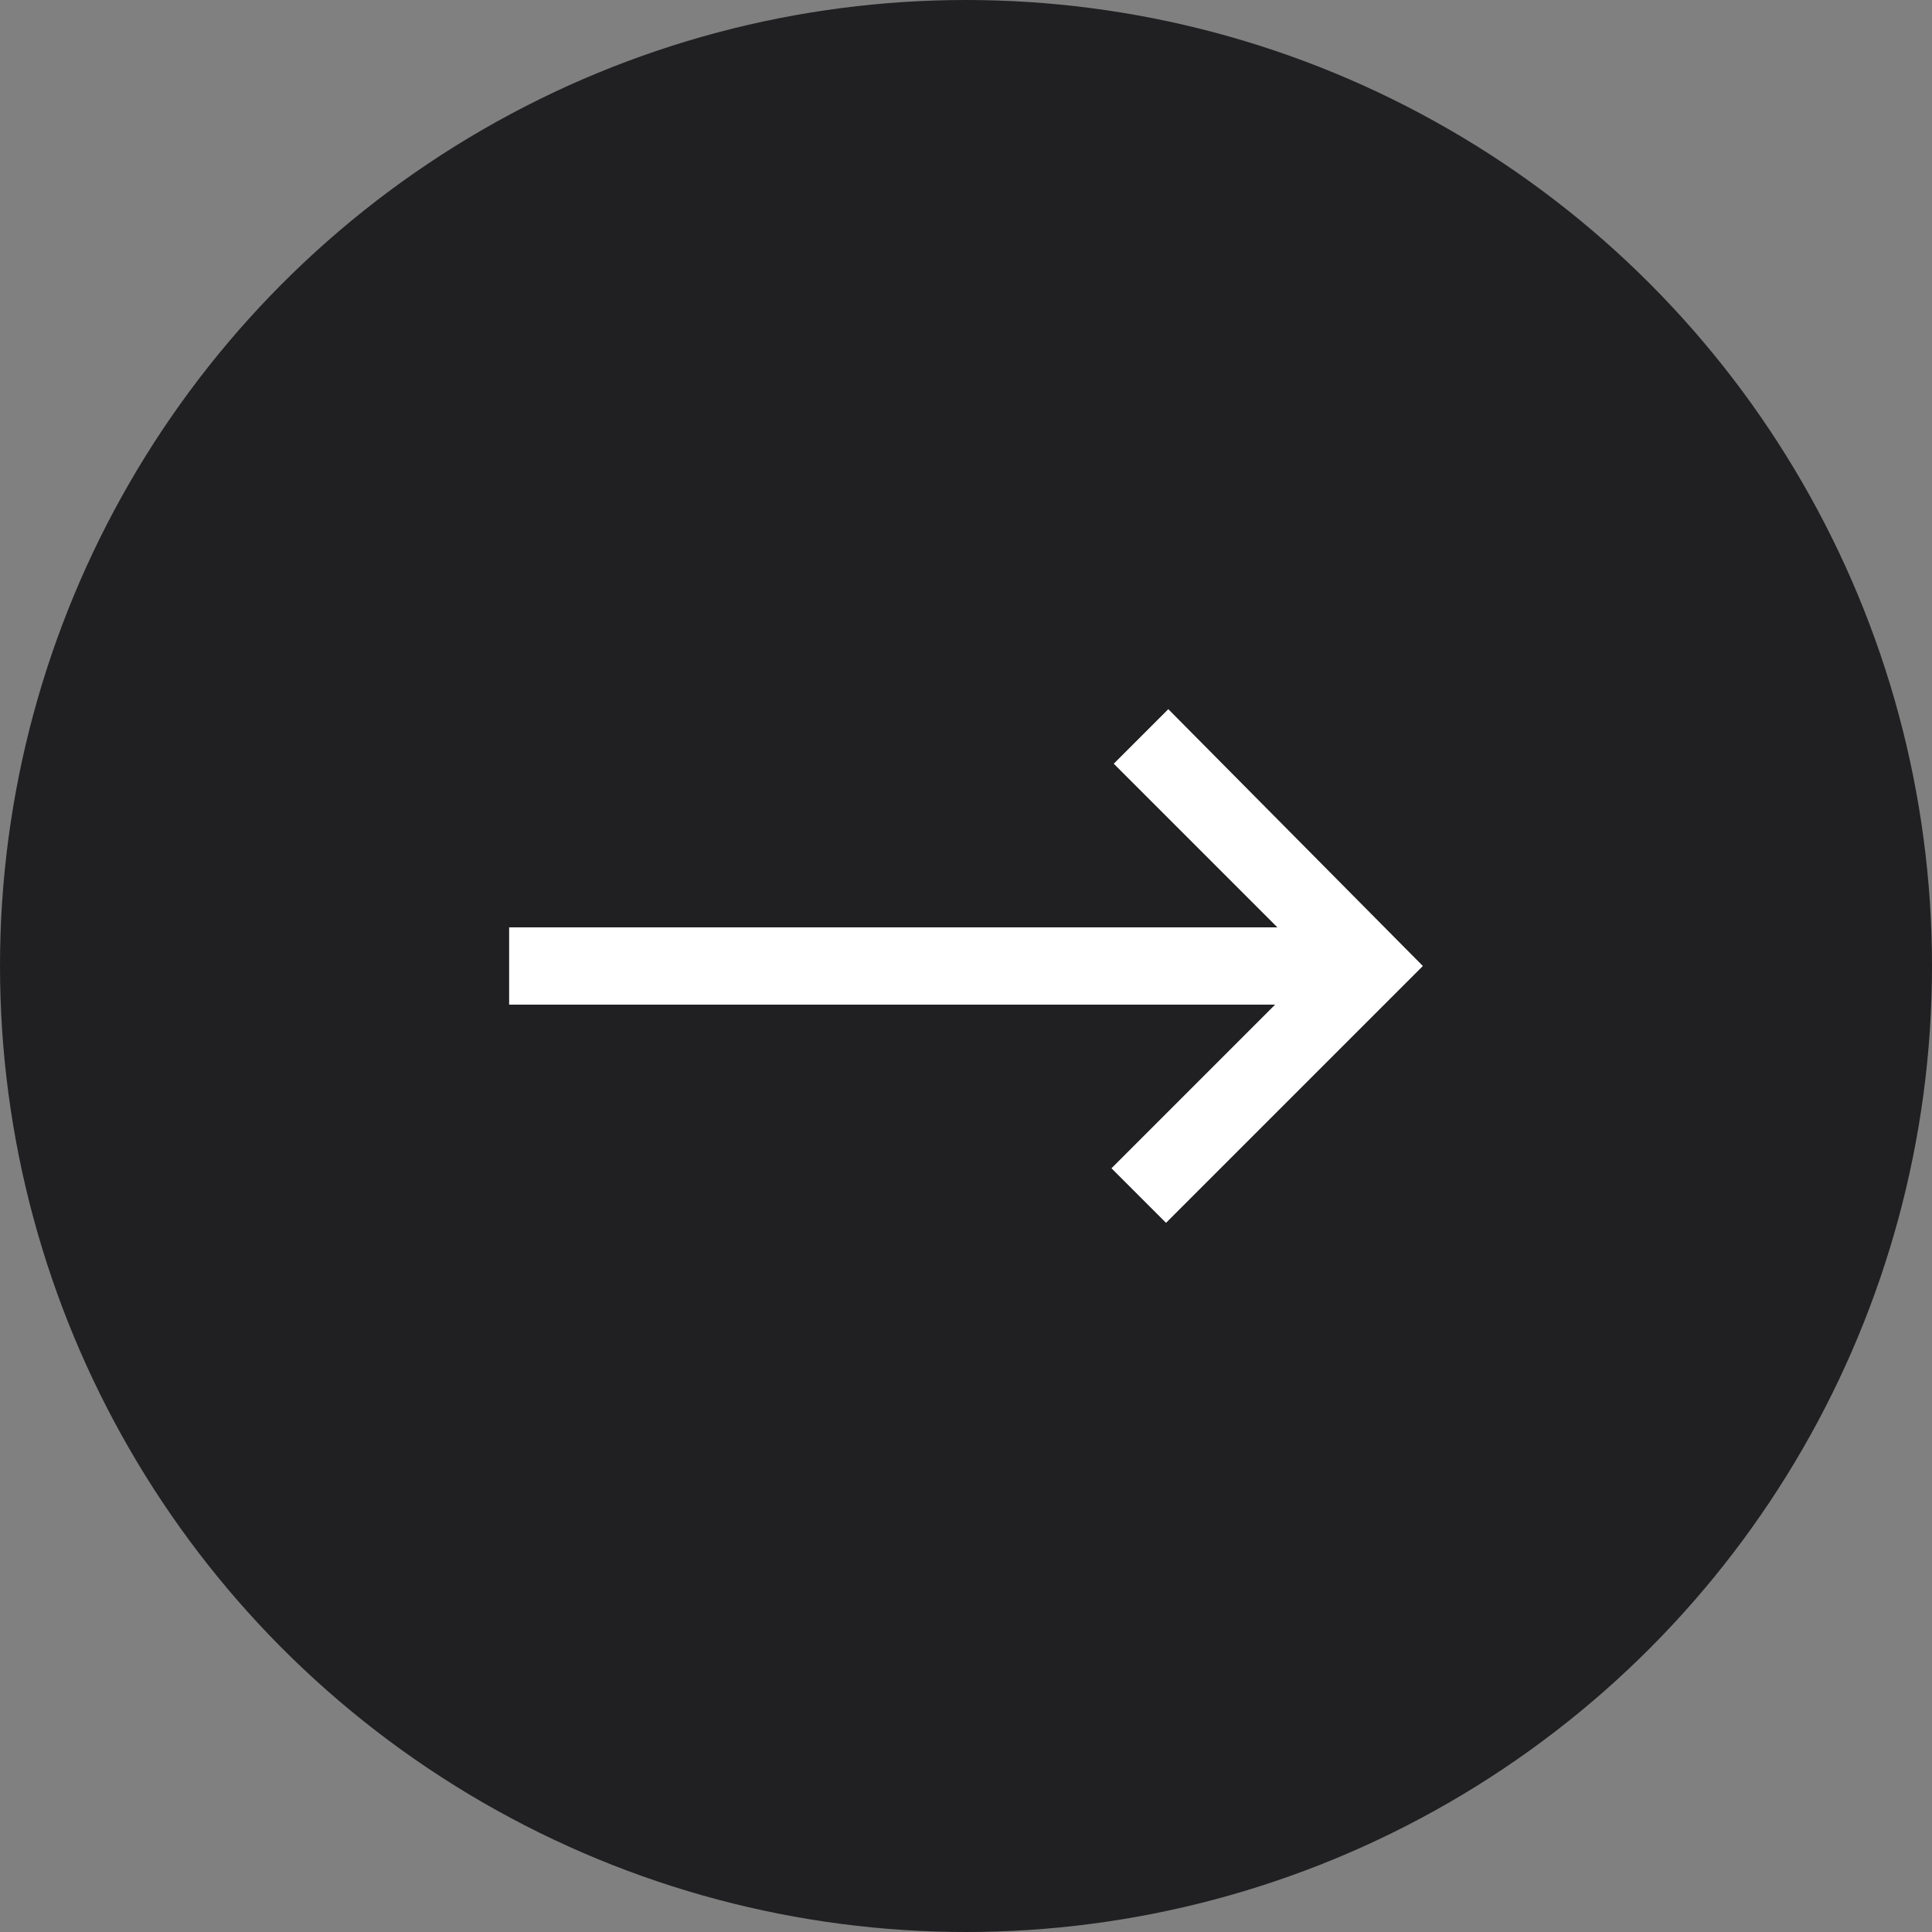
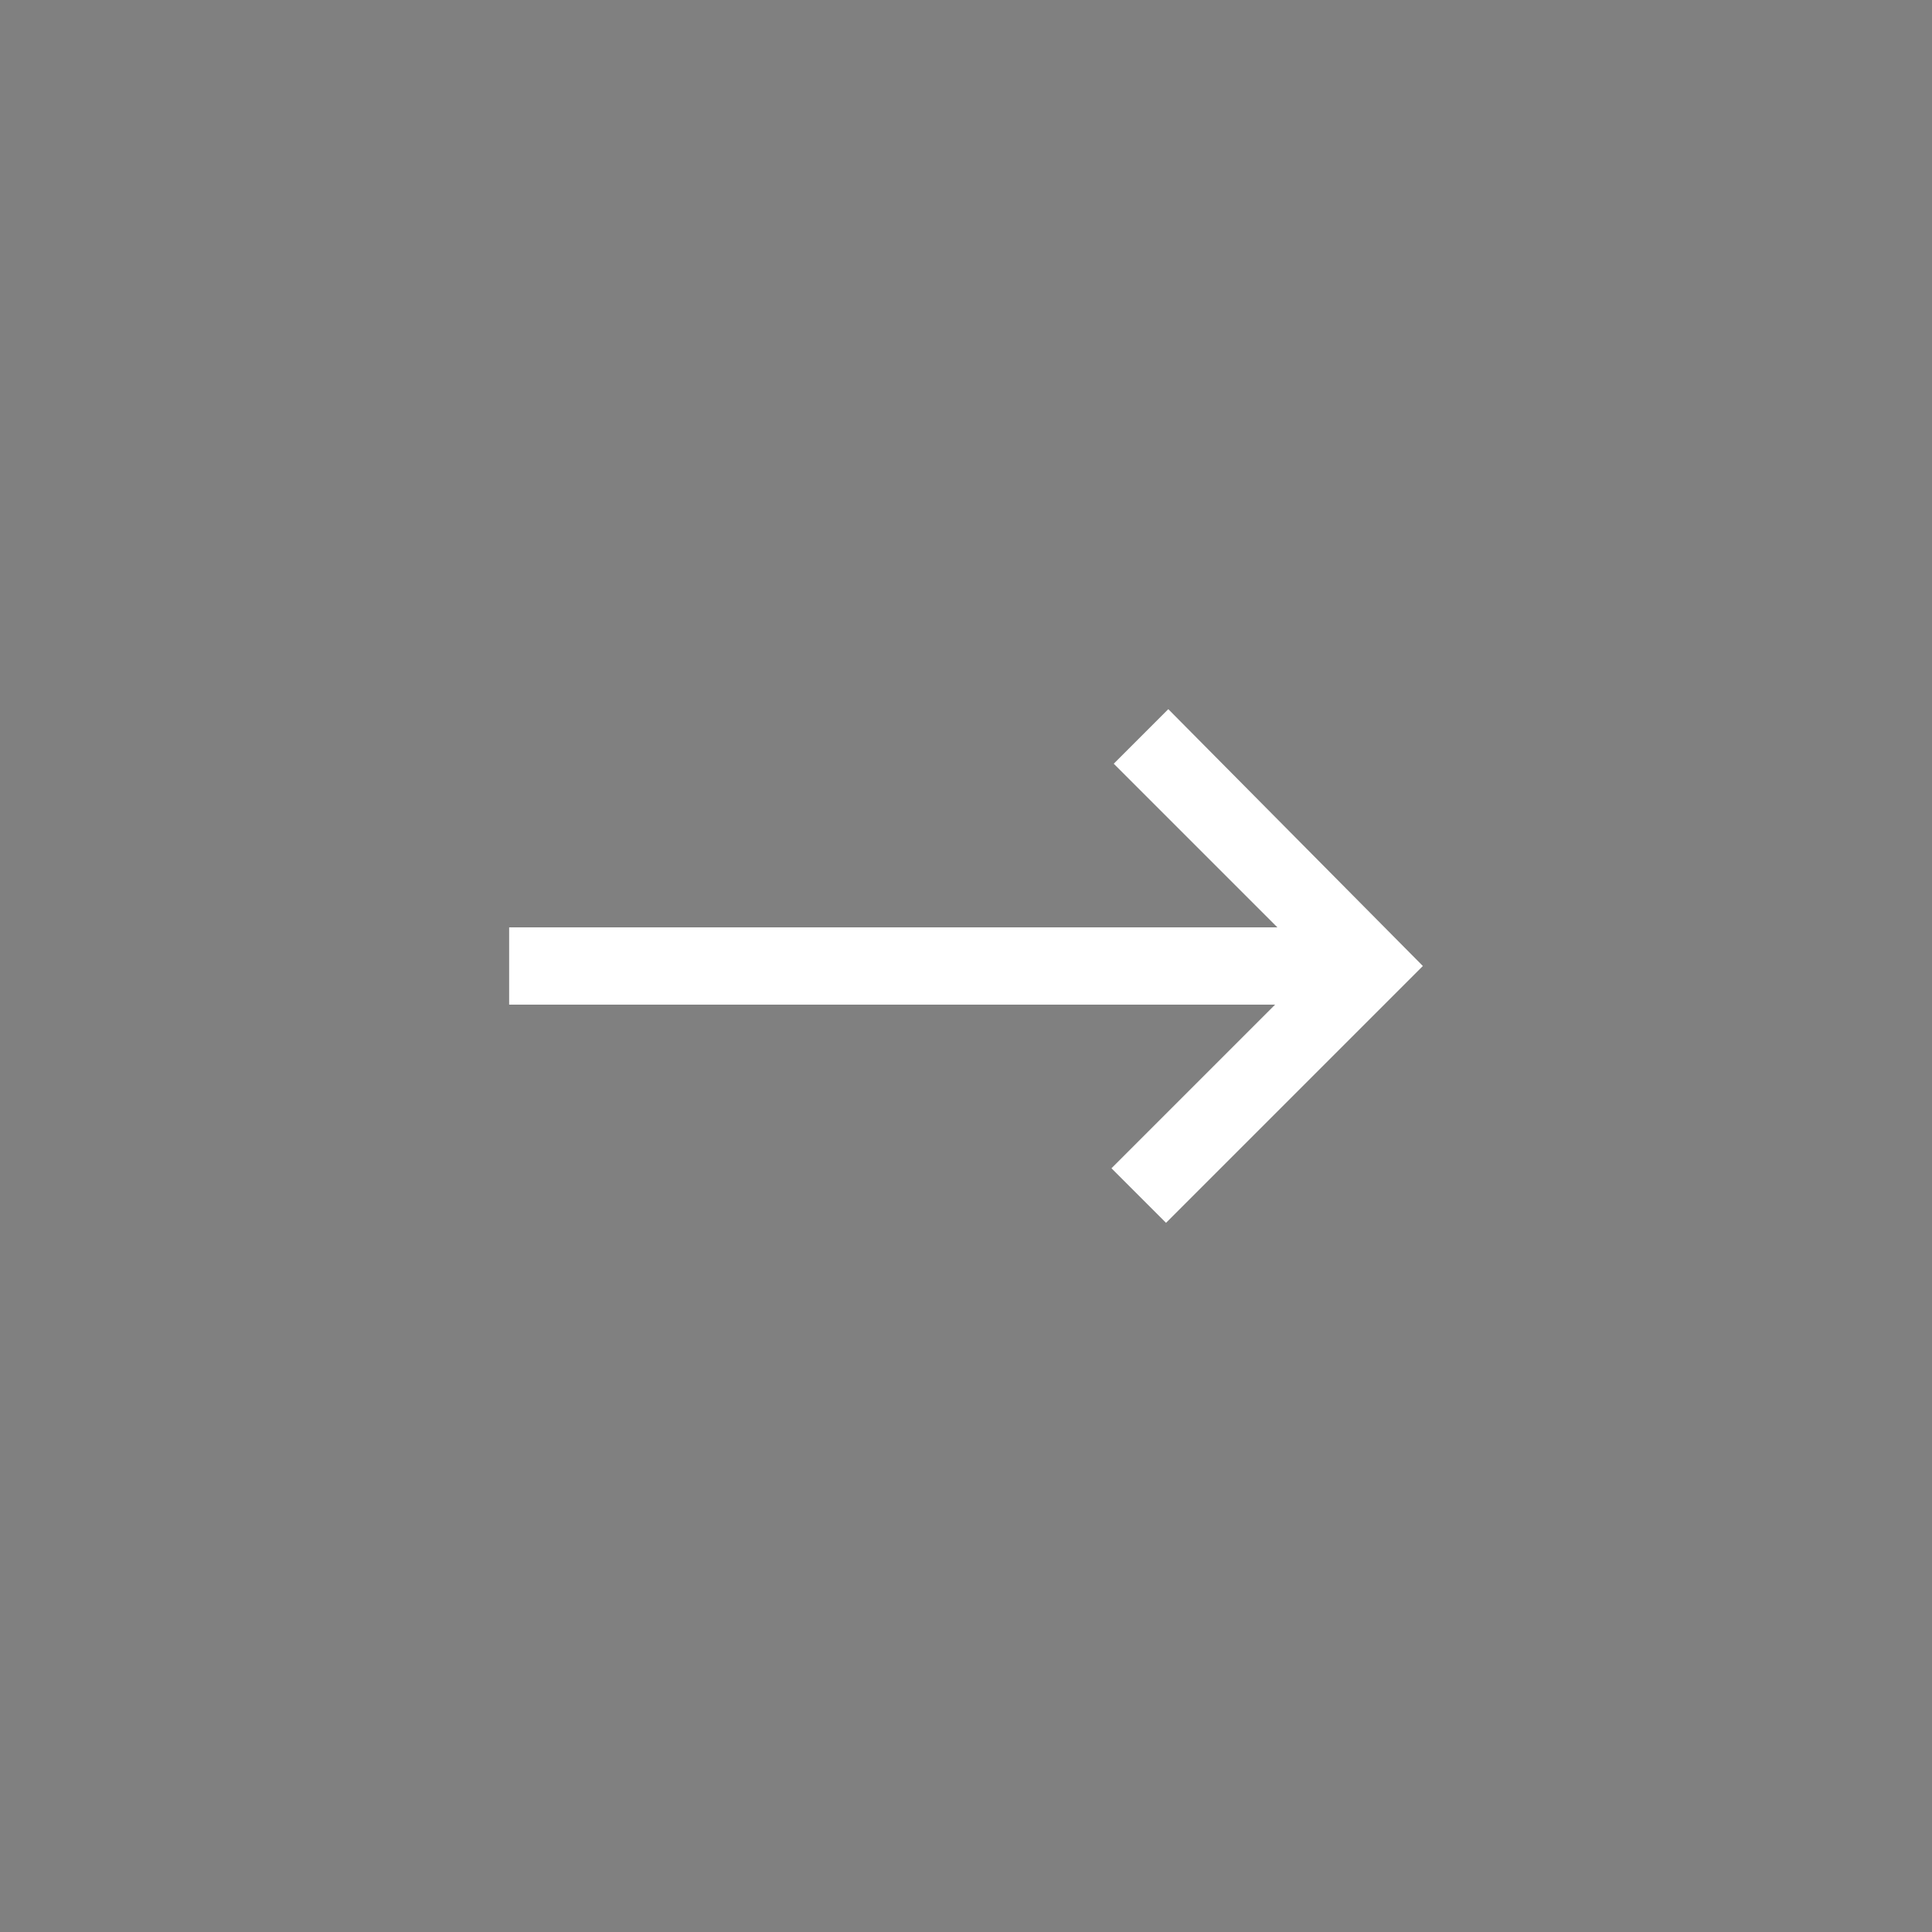
<svg xmlns="http://www.w3.org/2000/svg" version="1.1" id="scroll" x="0px" y="0px" viewBox="0 0 85 85" style="enable-background:new 0 0 85 85;" xml:space="preserve">
  <rect x="0" y="0" width="85" height="85" fill="#808080" stroke="none" />
  <style type="text/css">
	.st0{fill:#202022;}
	.st1{fill:#FFFFFF;}
</style>
  <g>
-     <circle class="st0" cx="42.5" cy="42.5" r="42.5" />
-   </g>
+     </g>
  <path class="st1" d="M62.6,42.5L51.3,53.8l-2.4-2.4l7.2-7.2H22.4v-3.4h33.8l-7.2-7.2l2.4-2.4L62.6,42.5L62.6,42.5z" />
</svg>